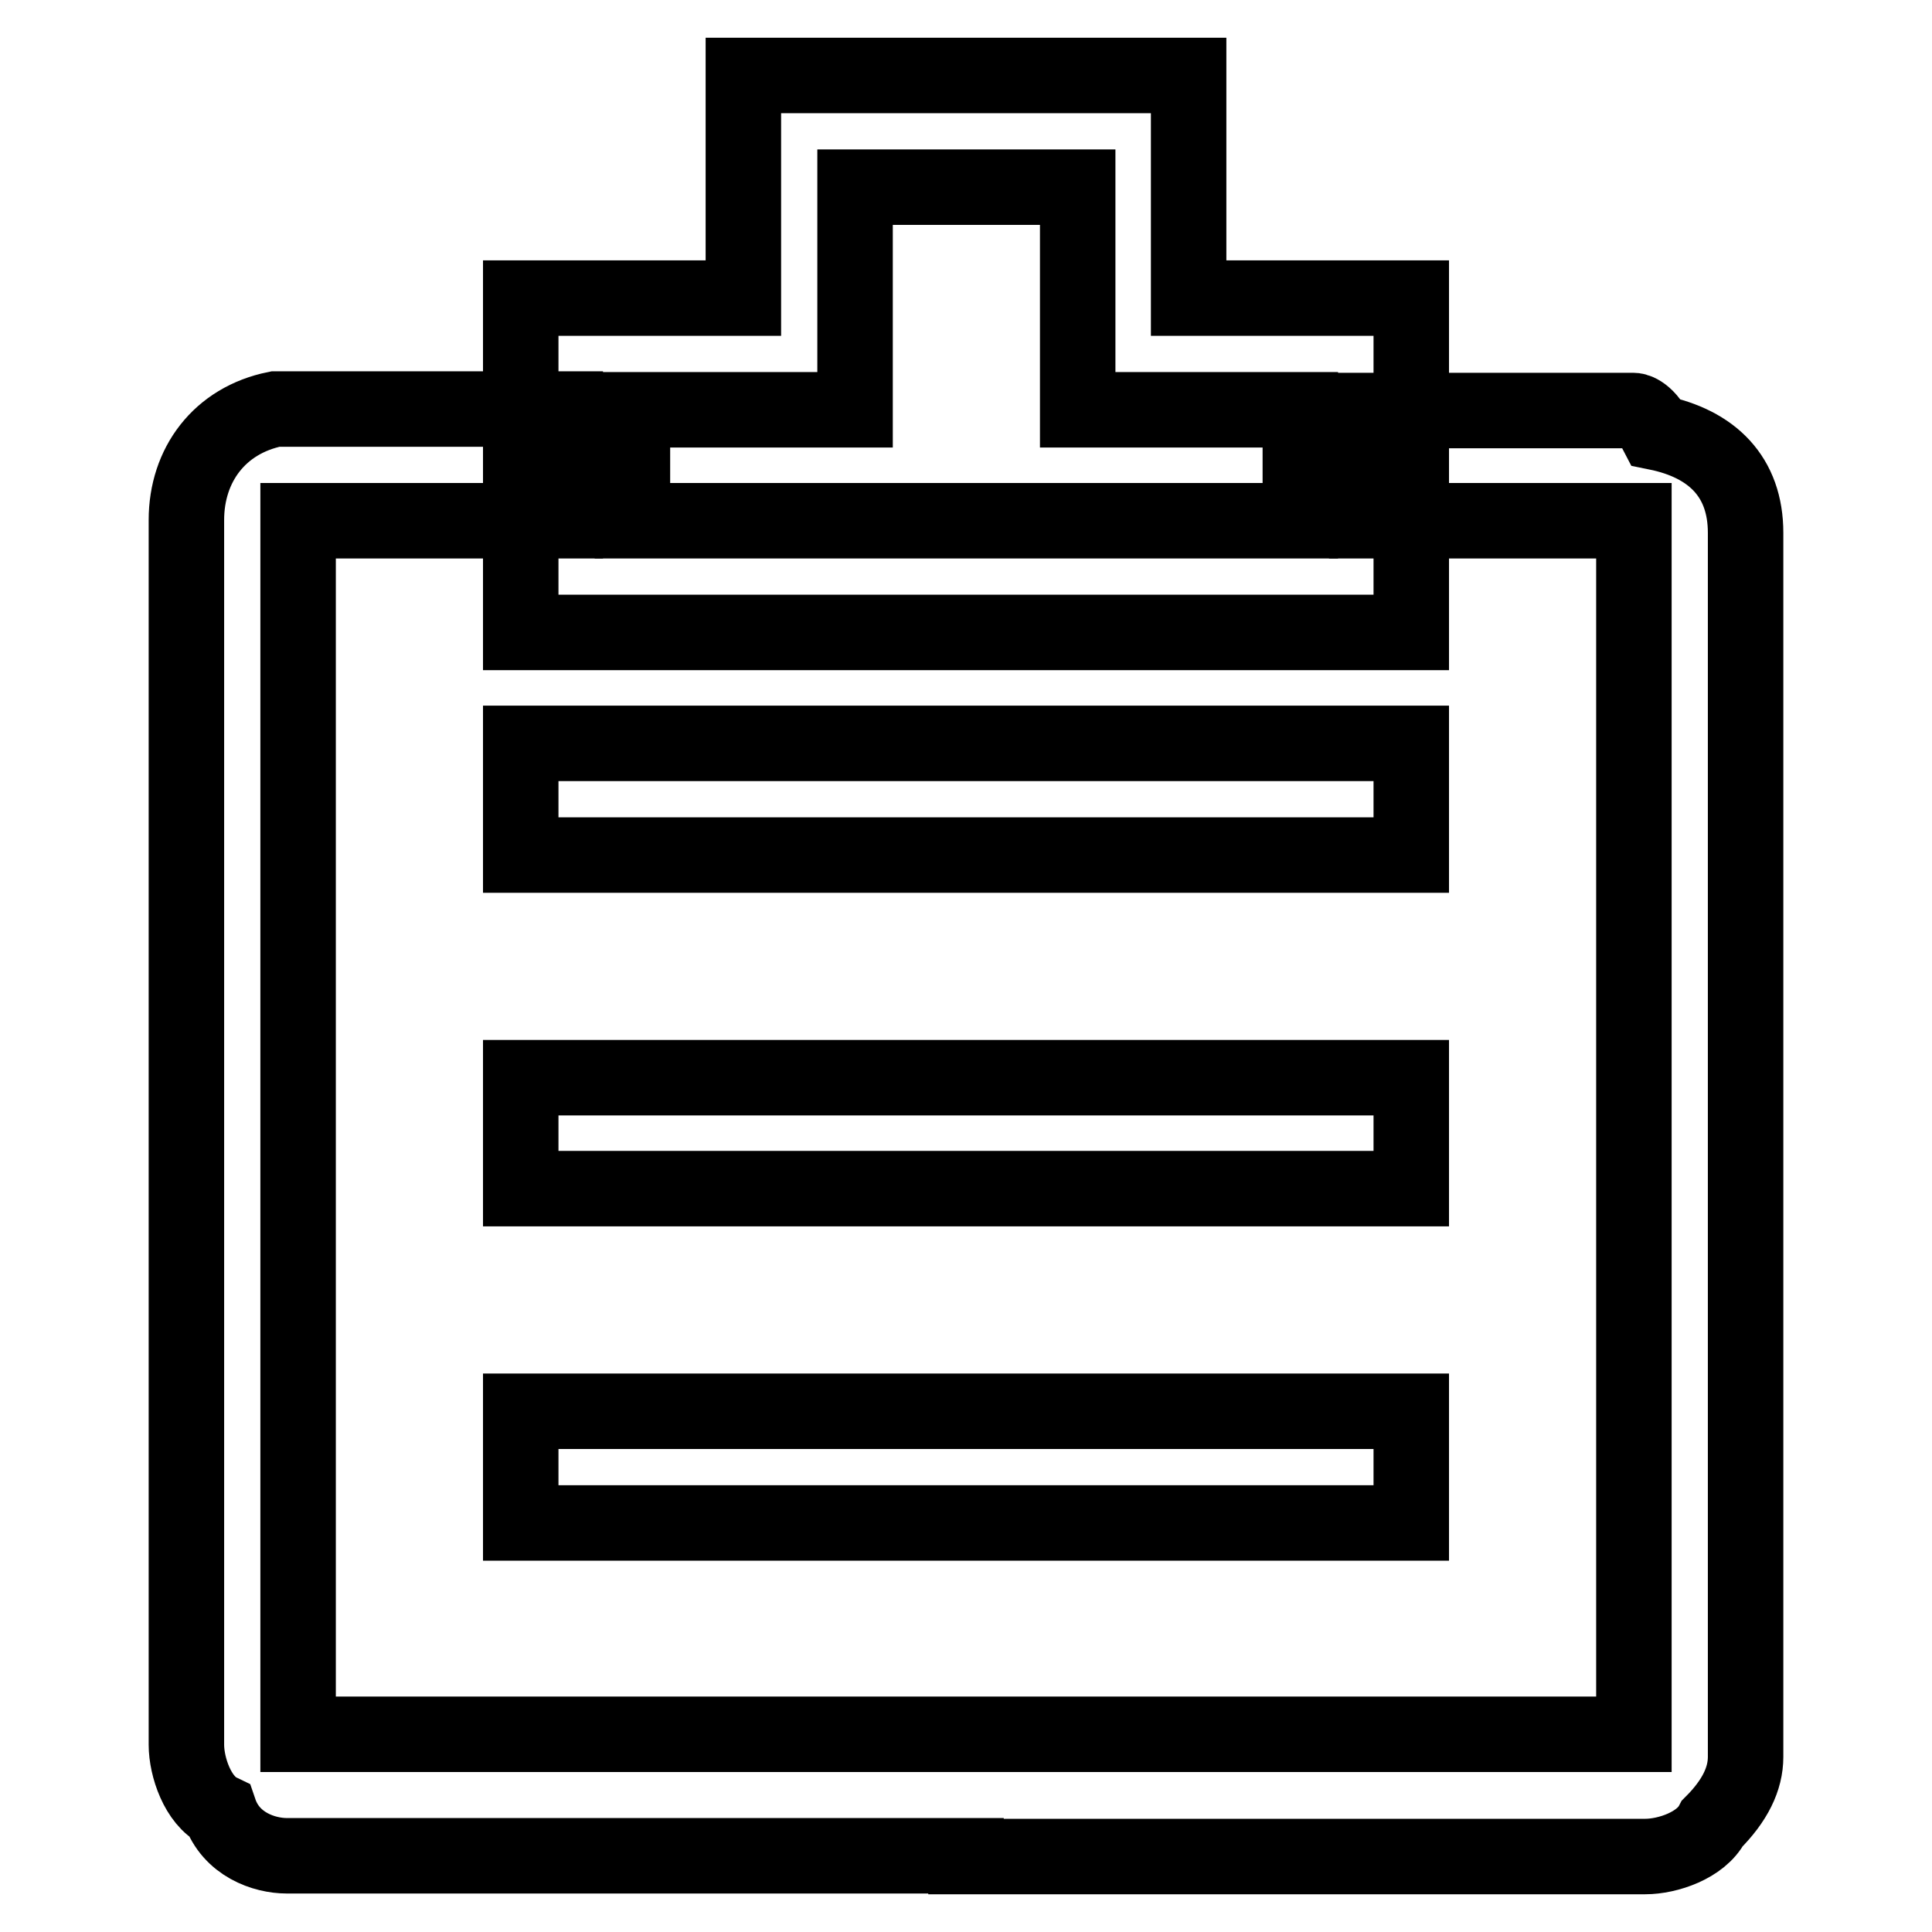
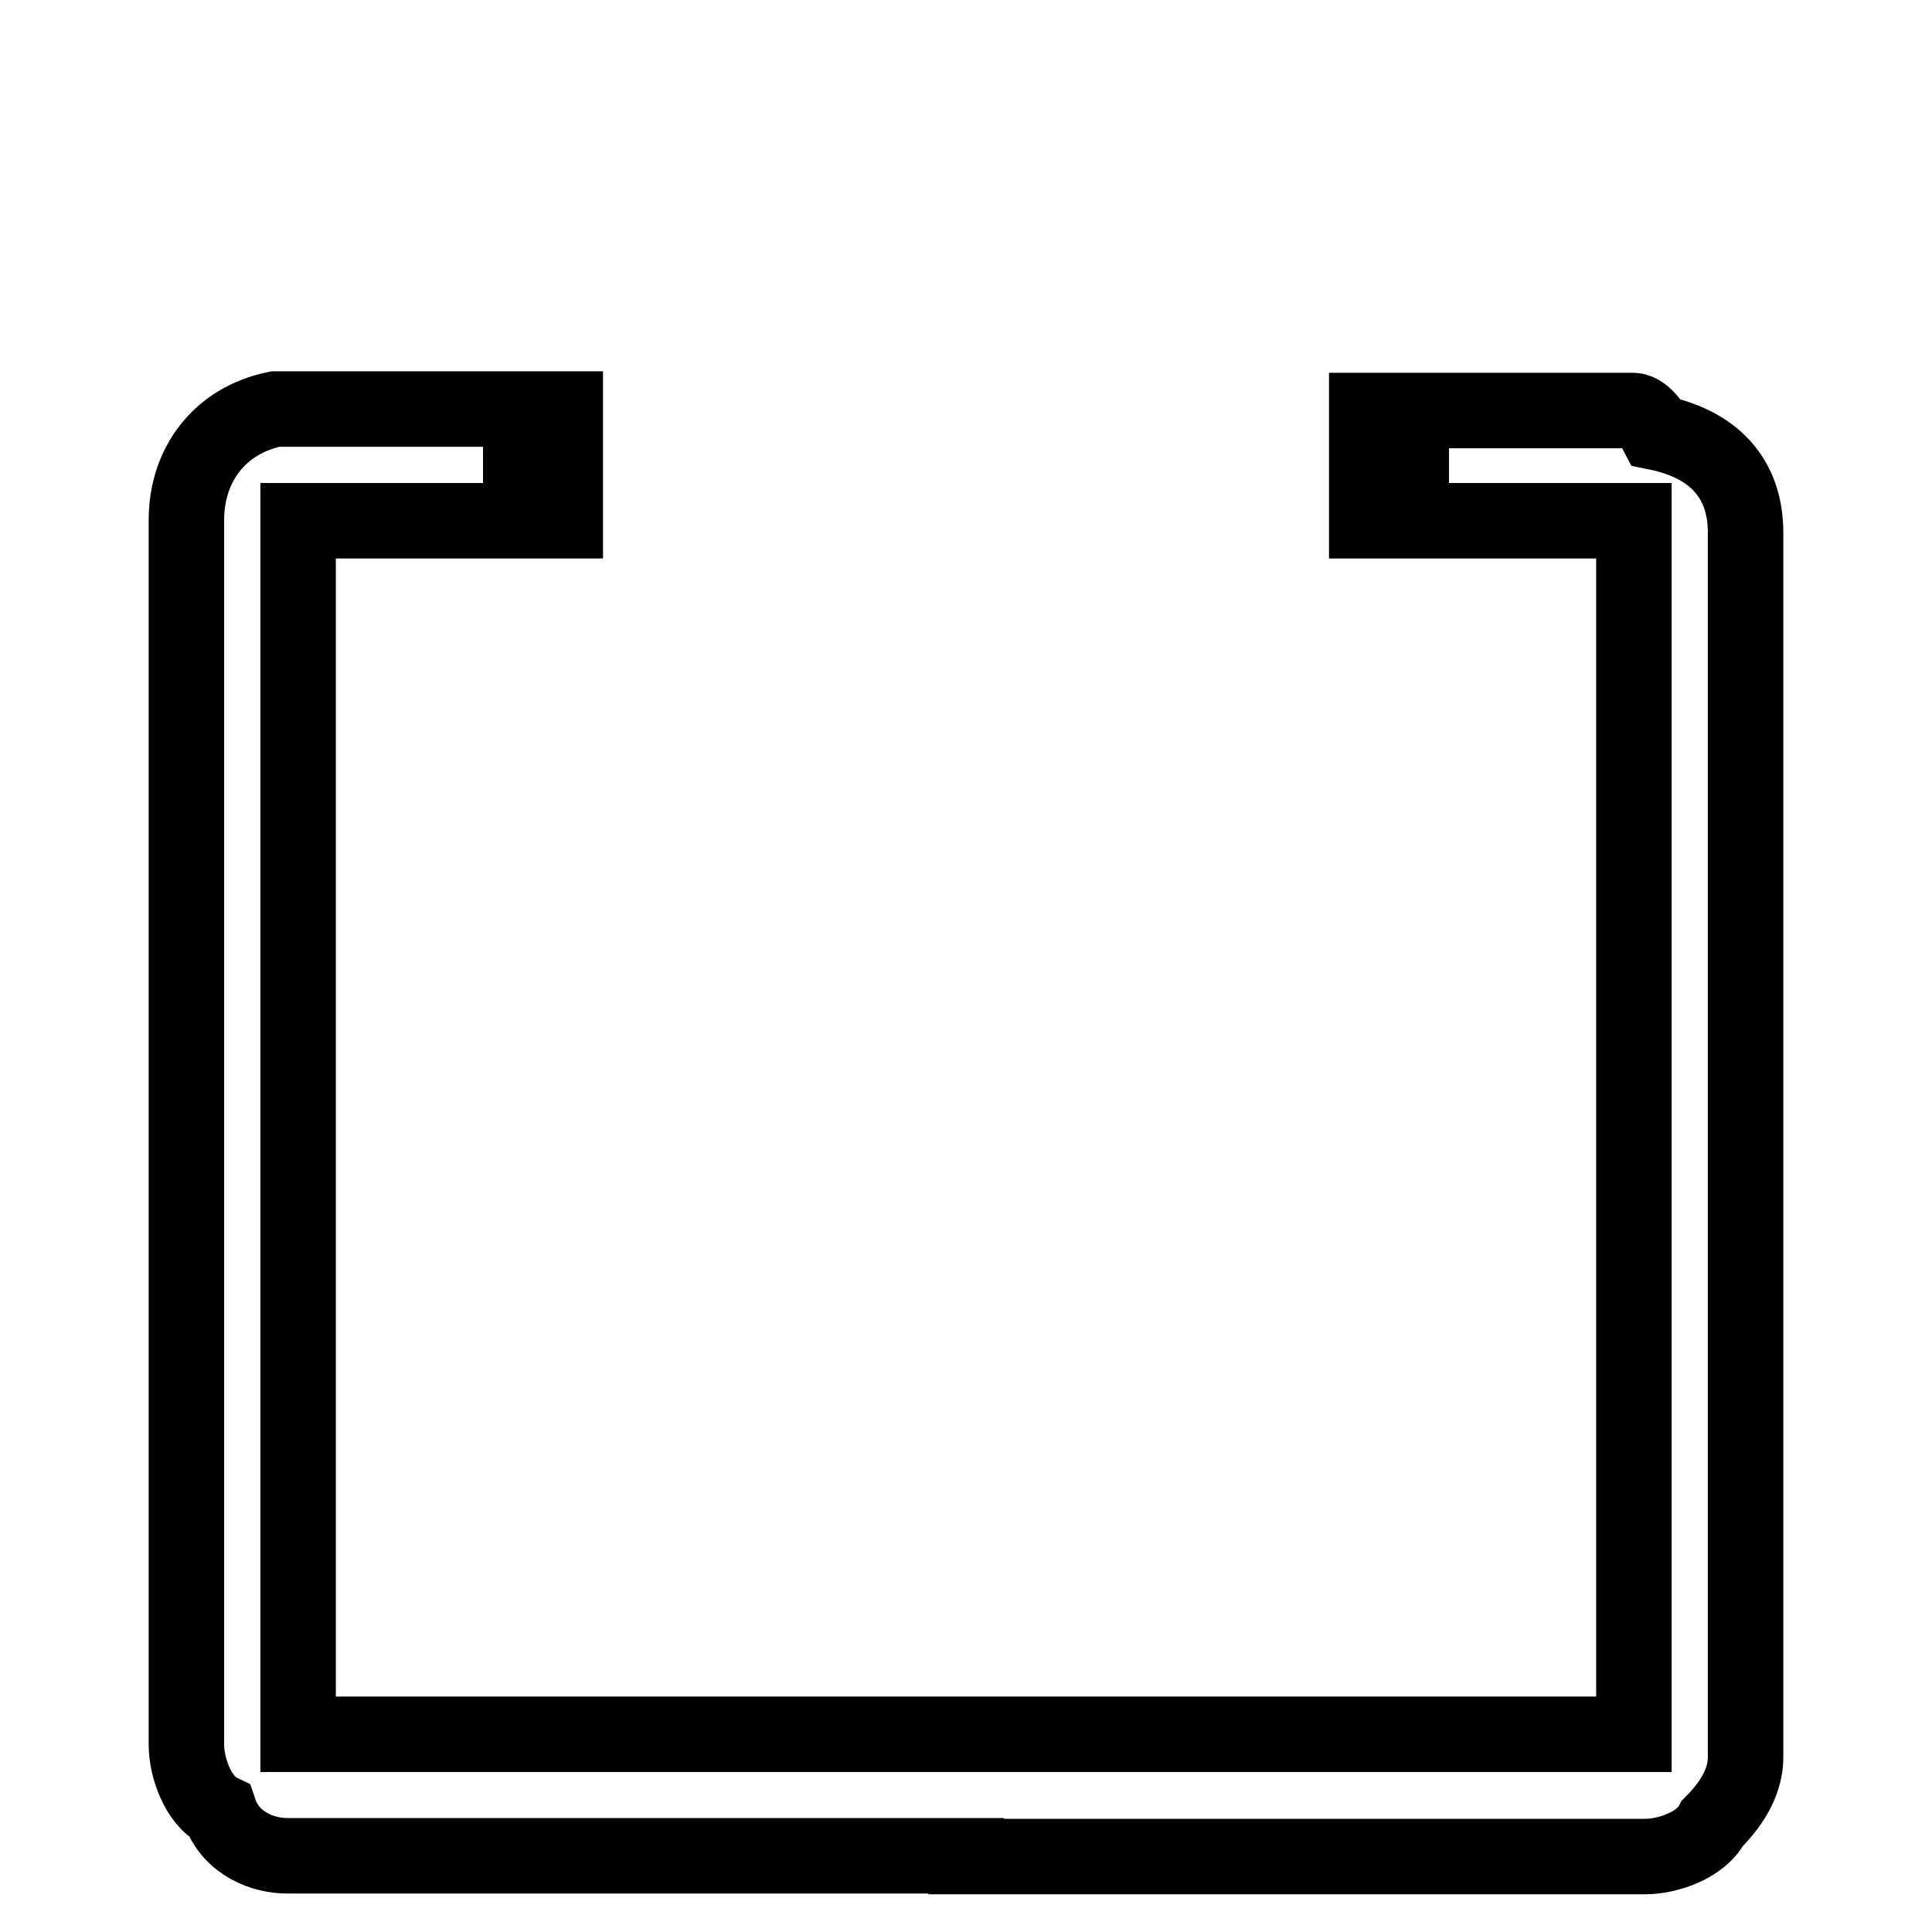
<svg xmlns="http://www.w3.org/2000/svg" version="1.1" x="0px" y="0px" viewBox="0 0 256 256" enable-background="new 0 0 256 256" xml:space="preserve">
  <g>
-     <path stroke-width="10" fill-opacity="0" stroke="#000000" d="M69,69V54.3 M187,54.3V69 M128,246h90c3,0,7.4-1.5,8.9-4.4c3-3,4.4-5.9,4.4-8.8v-4.4v-4.4v-38.3v-79.6V88.2 v-8.8v-4.4v-4.4c0-7.4-4.4-11.8-11.8-13.3c-1.5-2.9-3-2.9-3-2.9h-33.9h-1.5V69h35.4v160.8h-177v-1.5V218v-19.2V159V79.3v-5.9v-3V69 h35.4v-1.5V66v-2.9v-7.4v-1.5h-1.5H39.5h-3c-7.4,1.5-11.8,7.4-11.8,14.7v162.3c0,2.9,1.5,7.4,4.4,8.8c1.5,4.4,5.9,5.9,8.9,5.9H128z " />
-     <path stroke-width="10" fill-opacity="0" stroke="#000000" d="M69,142.8h118v14.7H69V142.8z M69,98.5h118v14.8H69V98.5z M69,187h118v14.8H69V187z M157.5,39.5V10h-59 v29.5H69v44.3h118V39.5H157.5z M172.3,69H83.8V54.3h29.5V24.8h29.5v29.5h29.5V69z" />
+     <path stroke-width="10" fill-opacity="0" stroke="#000000" d="M69,69V54.3 M187,54.3V69 M128,246h90c3,0,7.4-1.5,8.9-4.4c3-3,4.4-5.9,4.4-8.8v-4.4v-4.4v-38.3v-79.6V88.2 v-8.8v-4.4v-4.4c0-7.4-4.4-11.8-11.8-13.3c-1.5-2.9-3-2.9-3-2.9h-33.9h-1.5V69h35.4v160.8h-177v-1.5V218v-19.2V159V79.3v-5.9V69 h35.4v-1.5V66v-2.9v-7.4v-1.5h-1.5H39.5h-3c-7.4,1.5-11.8,7.4-11.8,14.7v162.3c0,2.9,1.5,7.4,4.4,8.8c1.5,4.4,5.9,5.9,8.9,5.9H128z " />
  </g>
</svg>